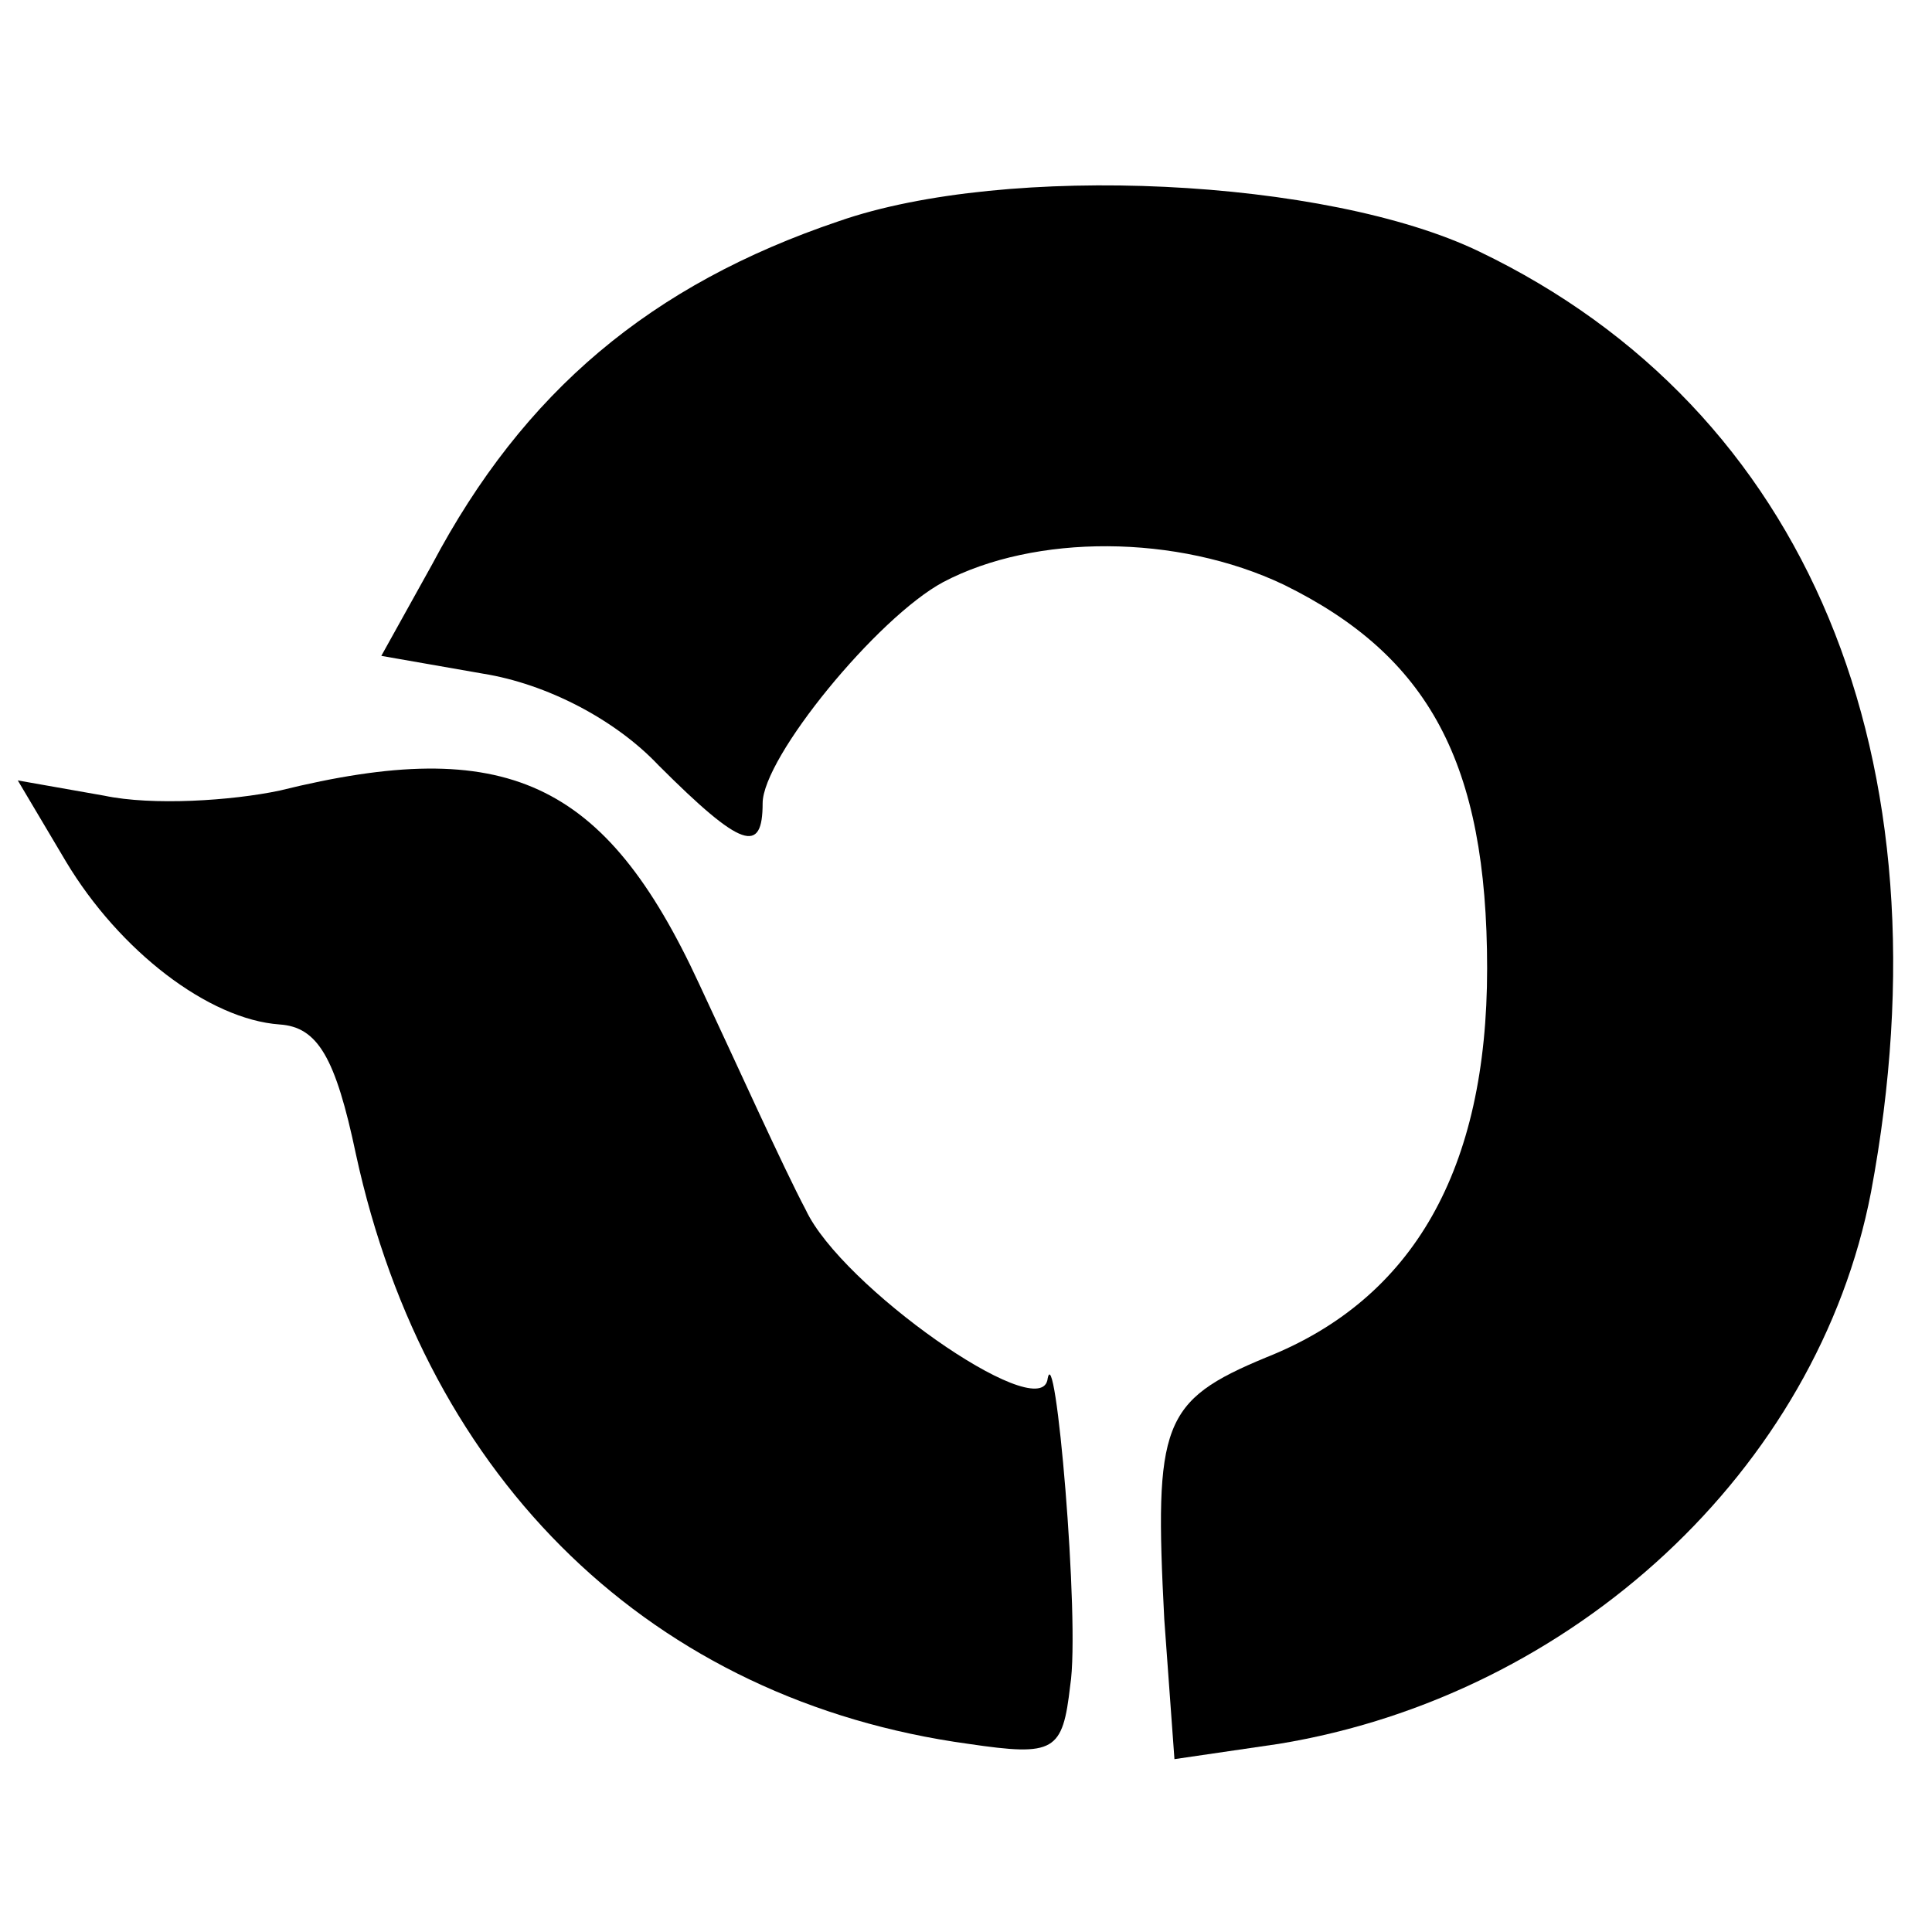
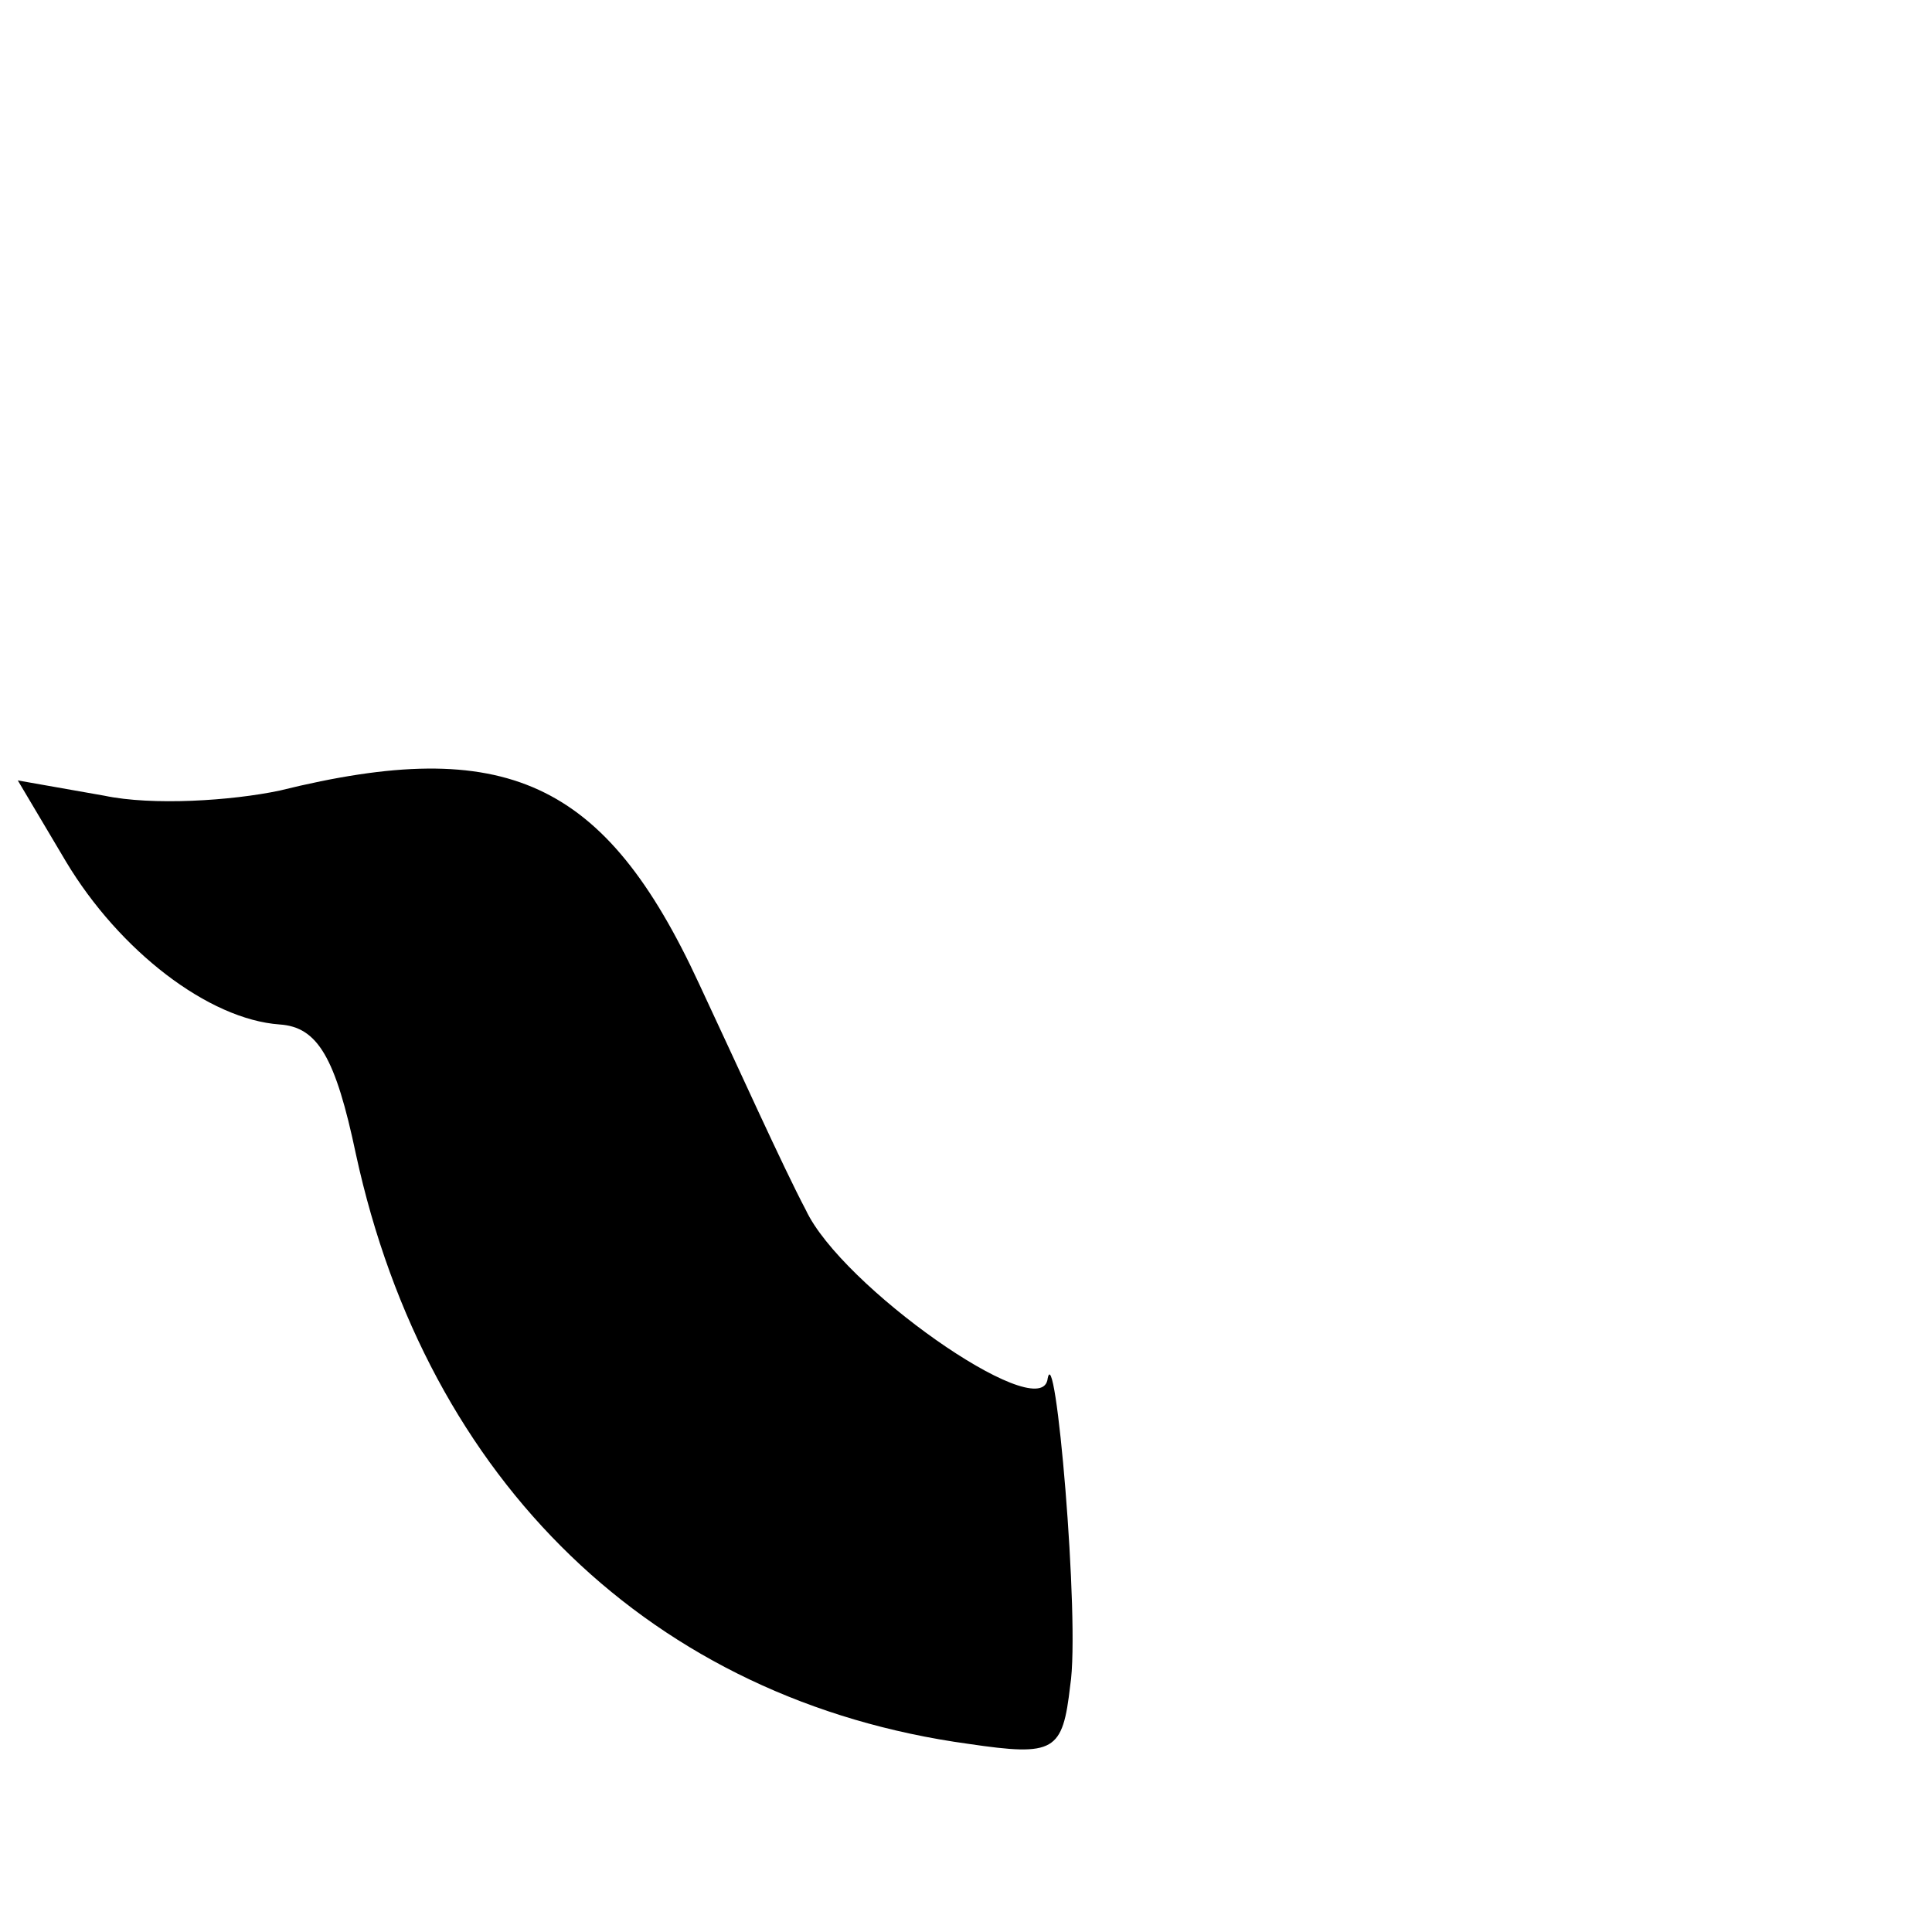
<svg xmlns="http://www.w3.org/2000/svg" version="1.0" width="76pt" height="76pt" viewBox="0 0 76 76" preserveAspectRatio="xMidYMid meet">
  <g transform="translate(0,76) scale(0.1,-0.1)" fill="#000000" stroke="none">
-     <path d="M330 673 c-74 -25 -124 -67 -160 -135 l-20 -36 40 -7 c25 -4 52 -18 69 -36 33 -33 41 -35 41 -15 0 18 45 73 71 87 36 19 92 19 134 -1 57 -28 80 -70 80 -151 0 -79 -29 -130 -87 -153 -41 -17 -44 -26 -40 -103 l4 -55 41 6 c116 19 212 108 233 217 32 171 -25 308 -154 370 -60 29 -186 35 -252 12z" />
    <path d="M110 449 c-19 -4 -50 -6 -69 -2 l-34 6 19 -32 c21 -35 56 -62 84 -64 15 -1 22 -13 30 -51 28 -129 117 -215 241 -232 34 -5 37 -3 40 23 4 25 -6 140 -9 120 -4 -17 -81 37 -95 67 -9 17 -27 57 -42 89 -37 80 -76 98 -165 76z" />
  </g>
</svg>